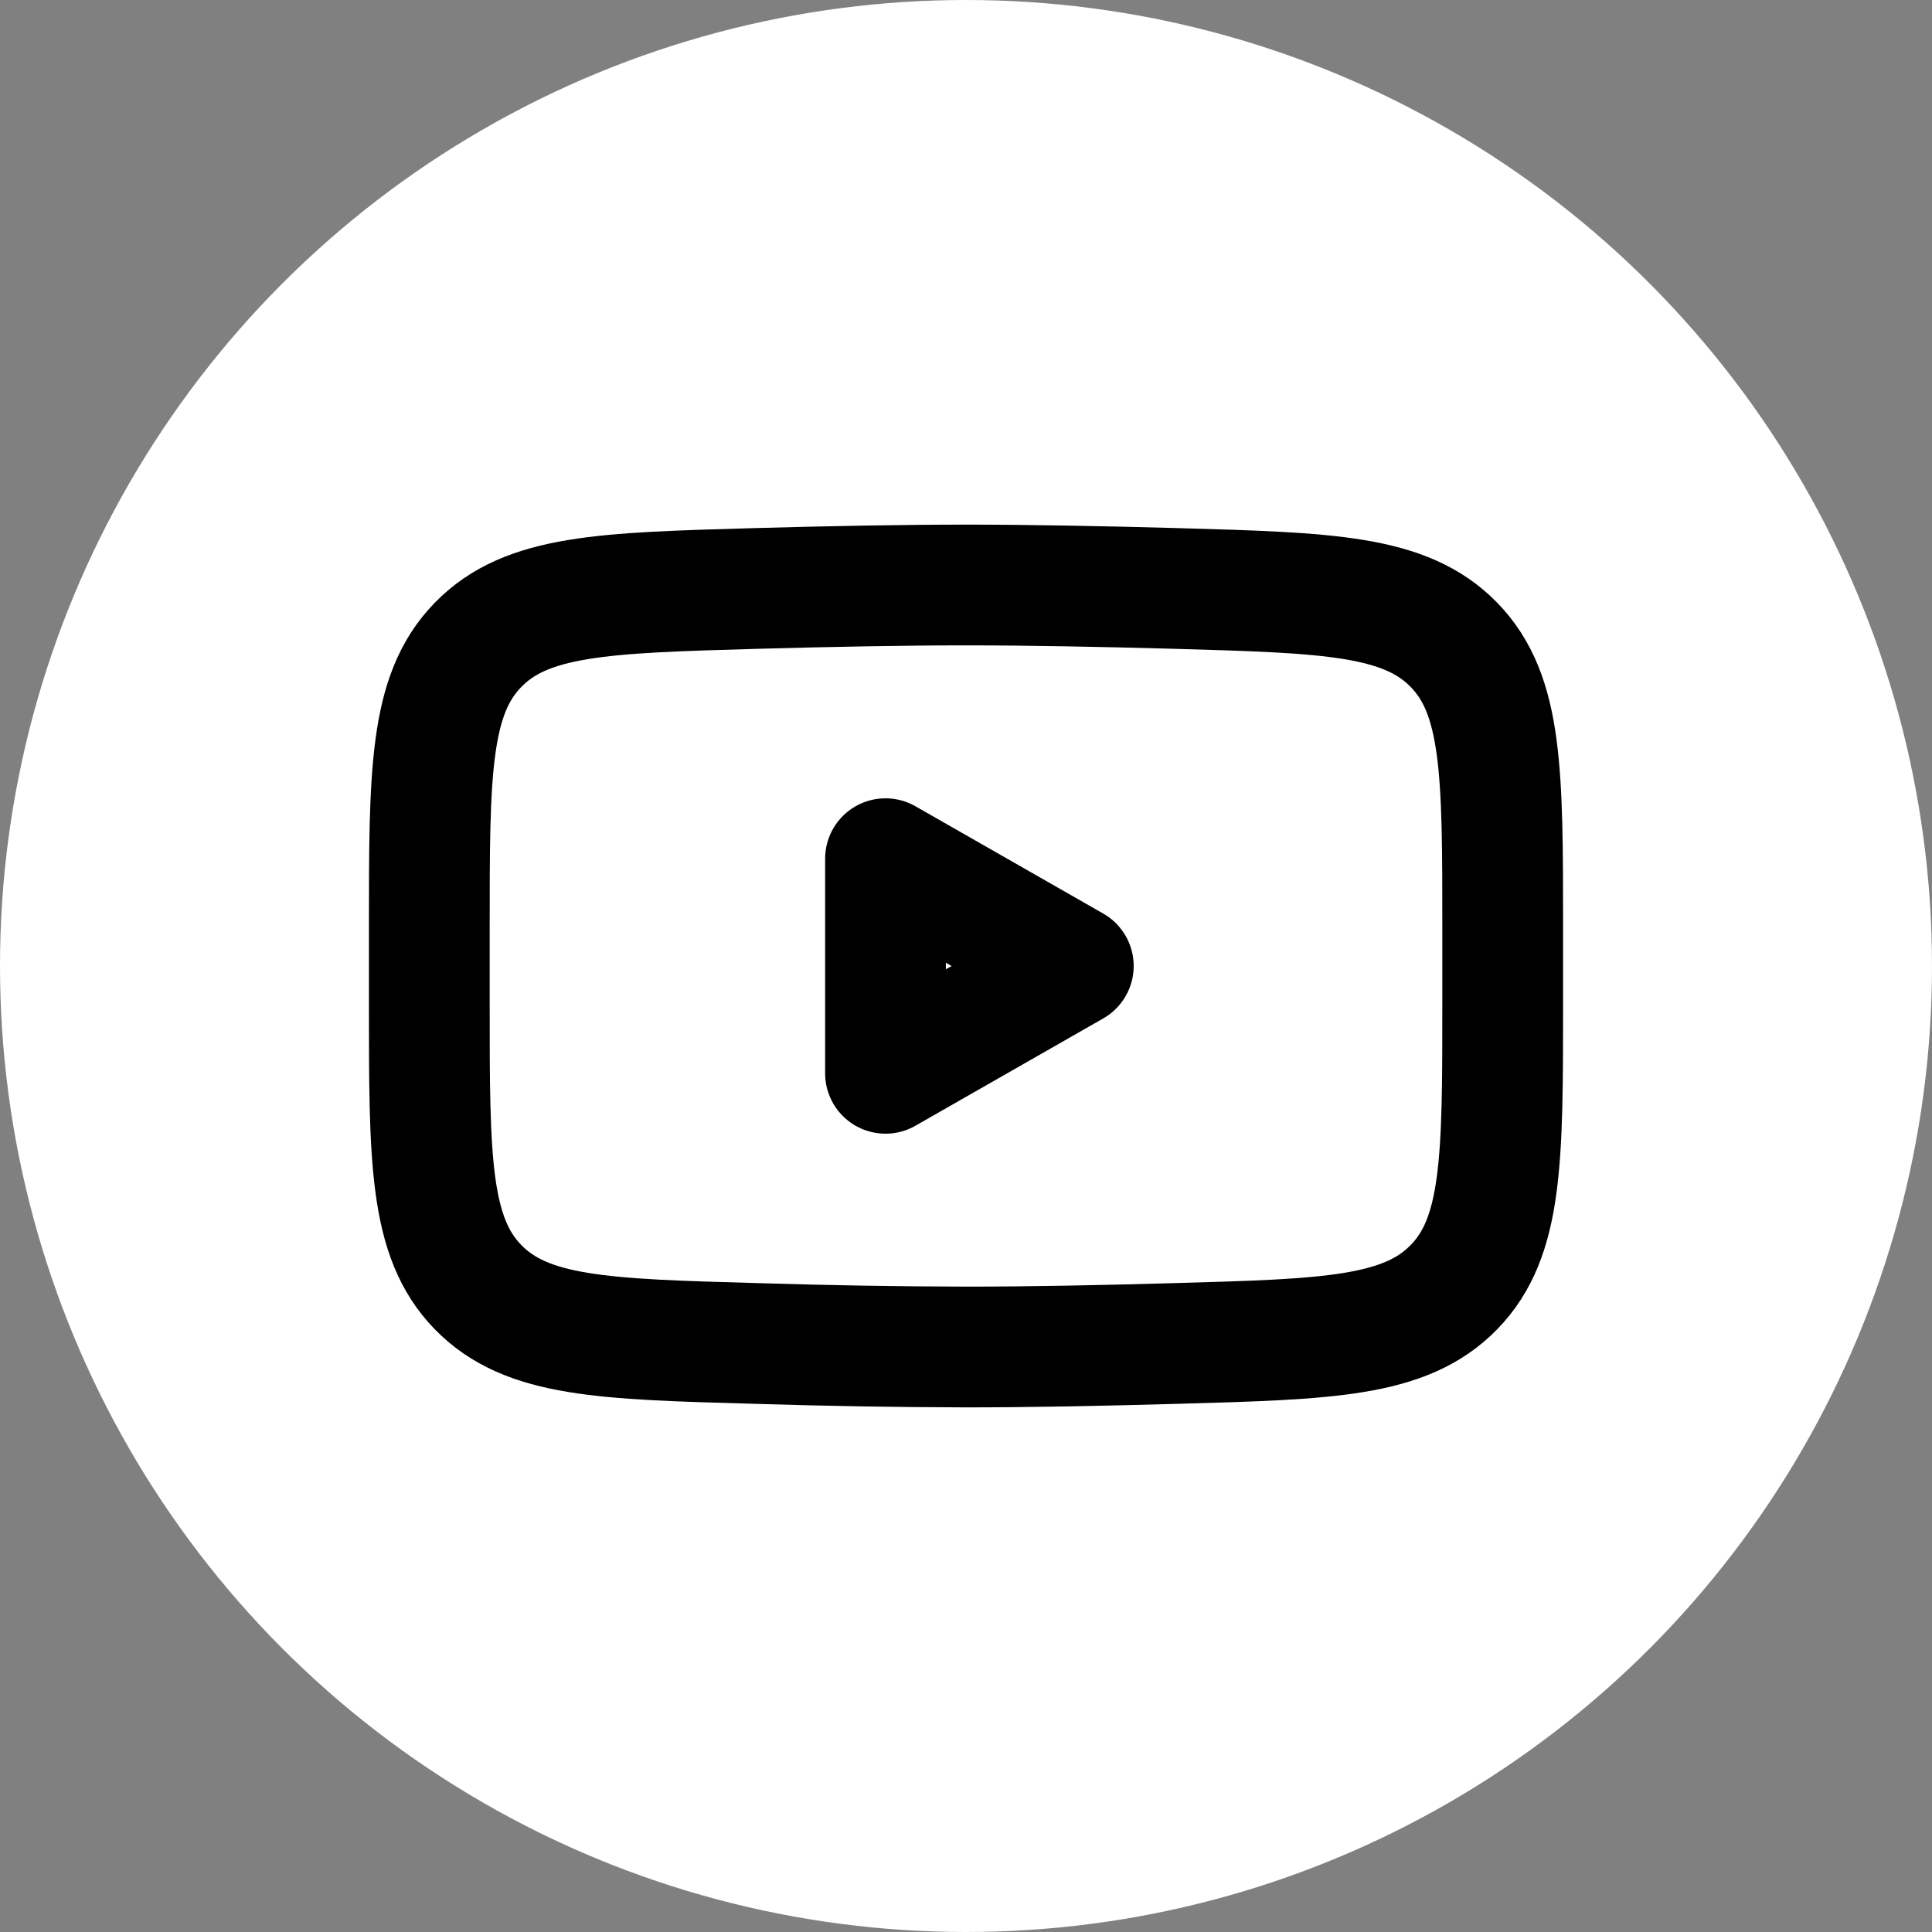
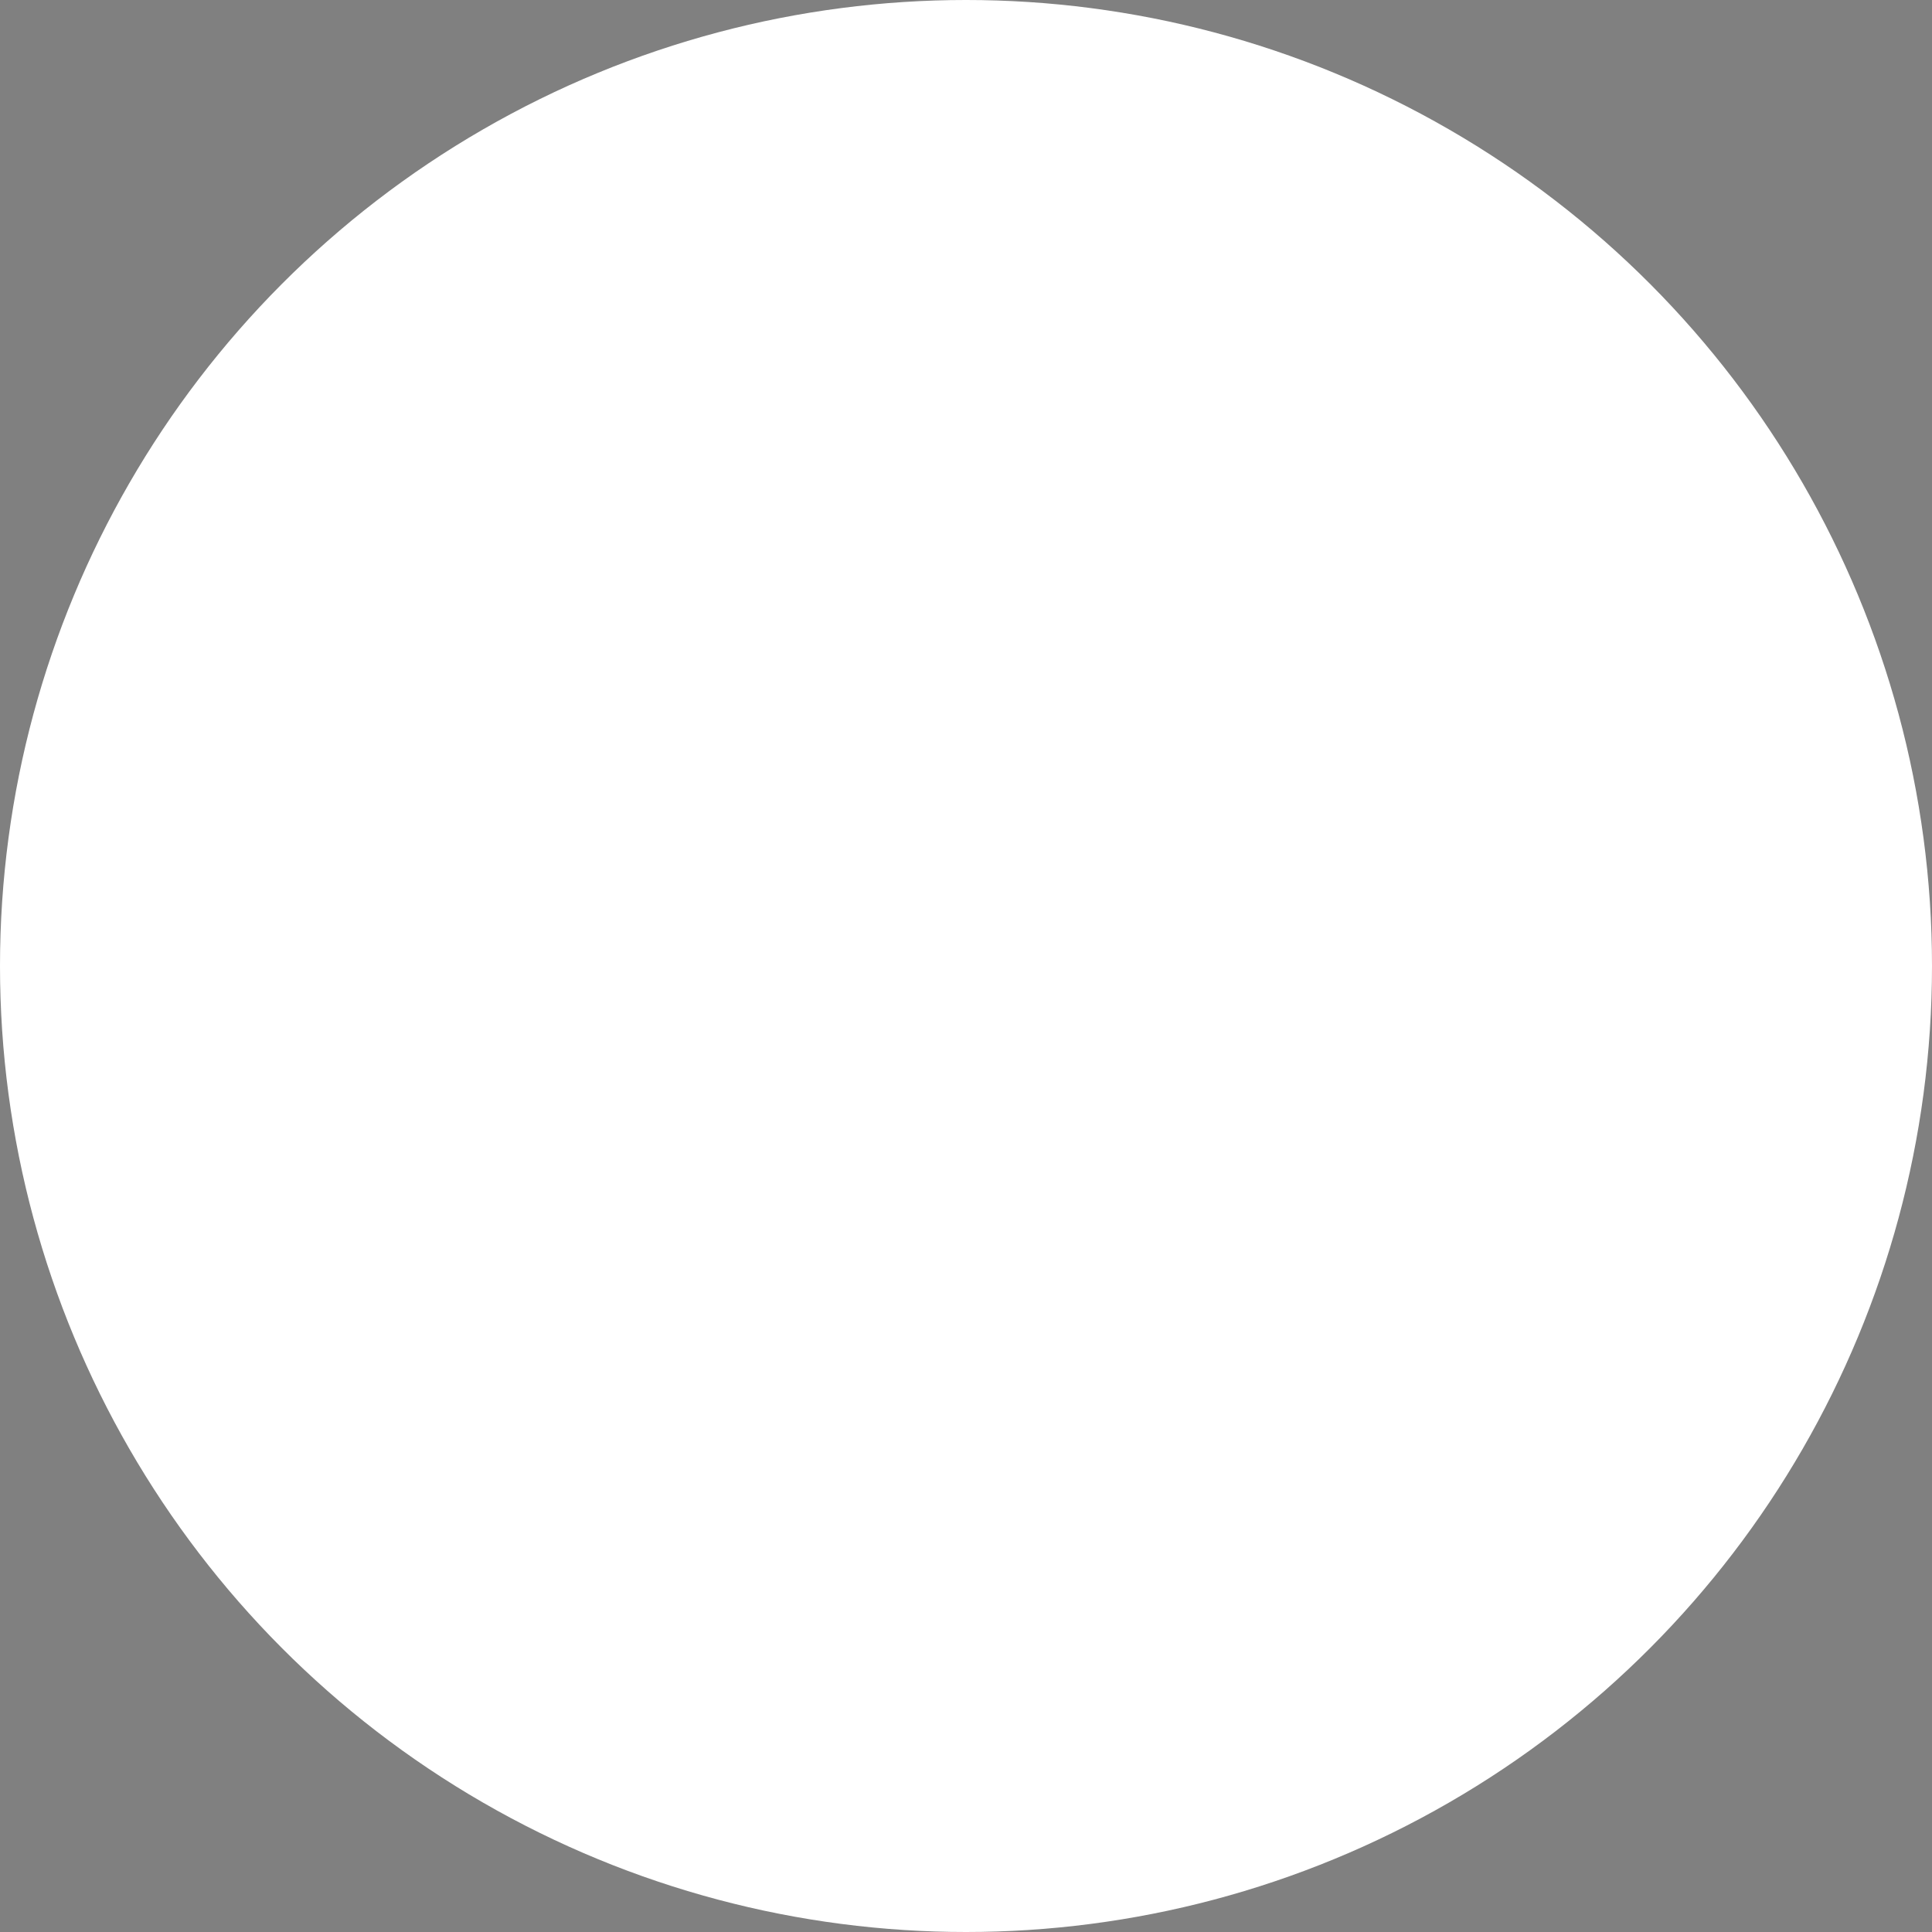
<svg xmlns="http://www.w3.org/2000/svg" width="24" height="24" viewBox="0 0 24 24" fill="none">
  <rect x="0" y="0" width="24" height="24" fill="#808080" stroke="none" />
  <circle cx="12" cy="12" r="12" fill="white" />
-   <path d="M13.333 12L11 13.333V10.667L13.333 12Z" fill="white" stroke="black" stroke-width="1.5" stroke-linecap="round" stroke-linejoin="round" />
-   <path d="M5.333 12.471V11.528C5.333 9.598 5.333 8.633 5.937 8.012C6.541 7.391 7.491 7.364 9.392 7.31C10.292 7.285 11.212 7.267 12 7.267C12.787 7.267 13.707 7.285 14.608 7.31C16.509 7.364 17.459 7.391 18.063 8.012C18.667 8.633 18.667 9.599 18.667 11.528V12.471C18.667 14.402 18.667 15.367 18.063 15.988C17.459 16.609 16.509 16.636 14.608 16.689C13.708 16.715 12.788 16.733 12 16.733C11.13 16.731 10.261 16.716 9.392 16.689C7.491 16.636 6.541 16.609 5.937 15.988C5.333 15.367 5.333 14.401 5.333 12.472V12.471Z" stroke="black" stroke-width="1.5" />
</svg>